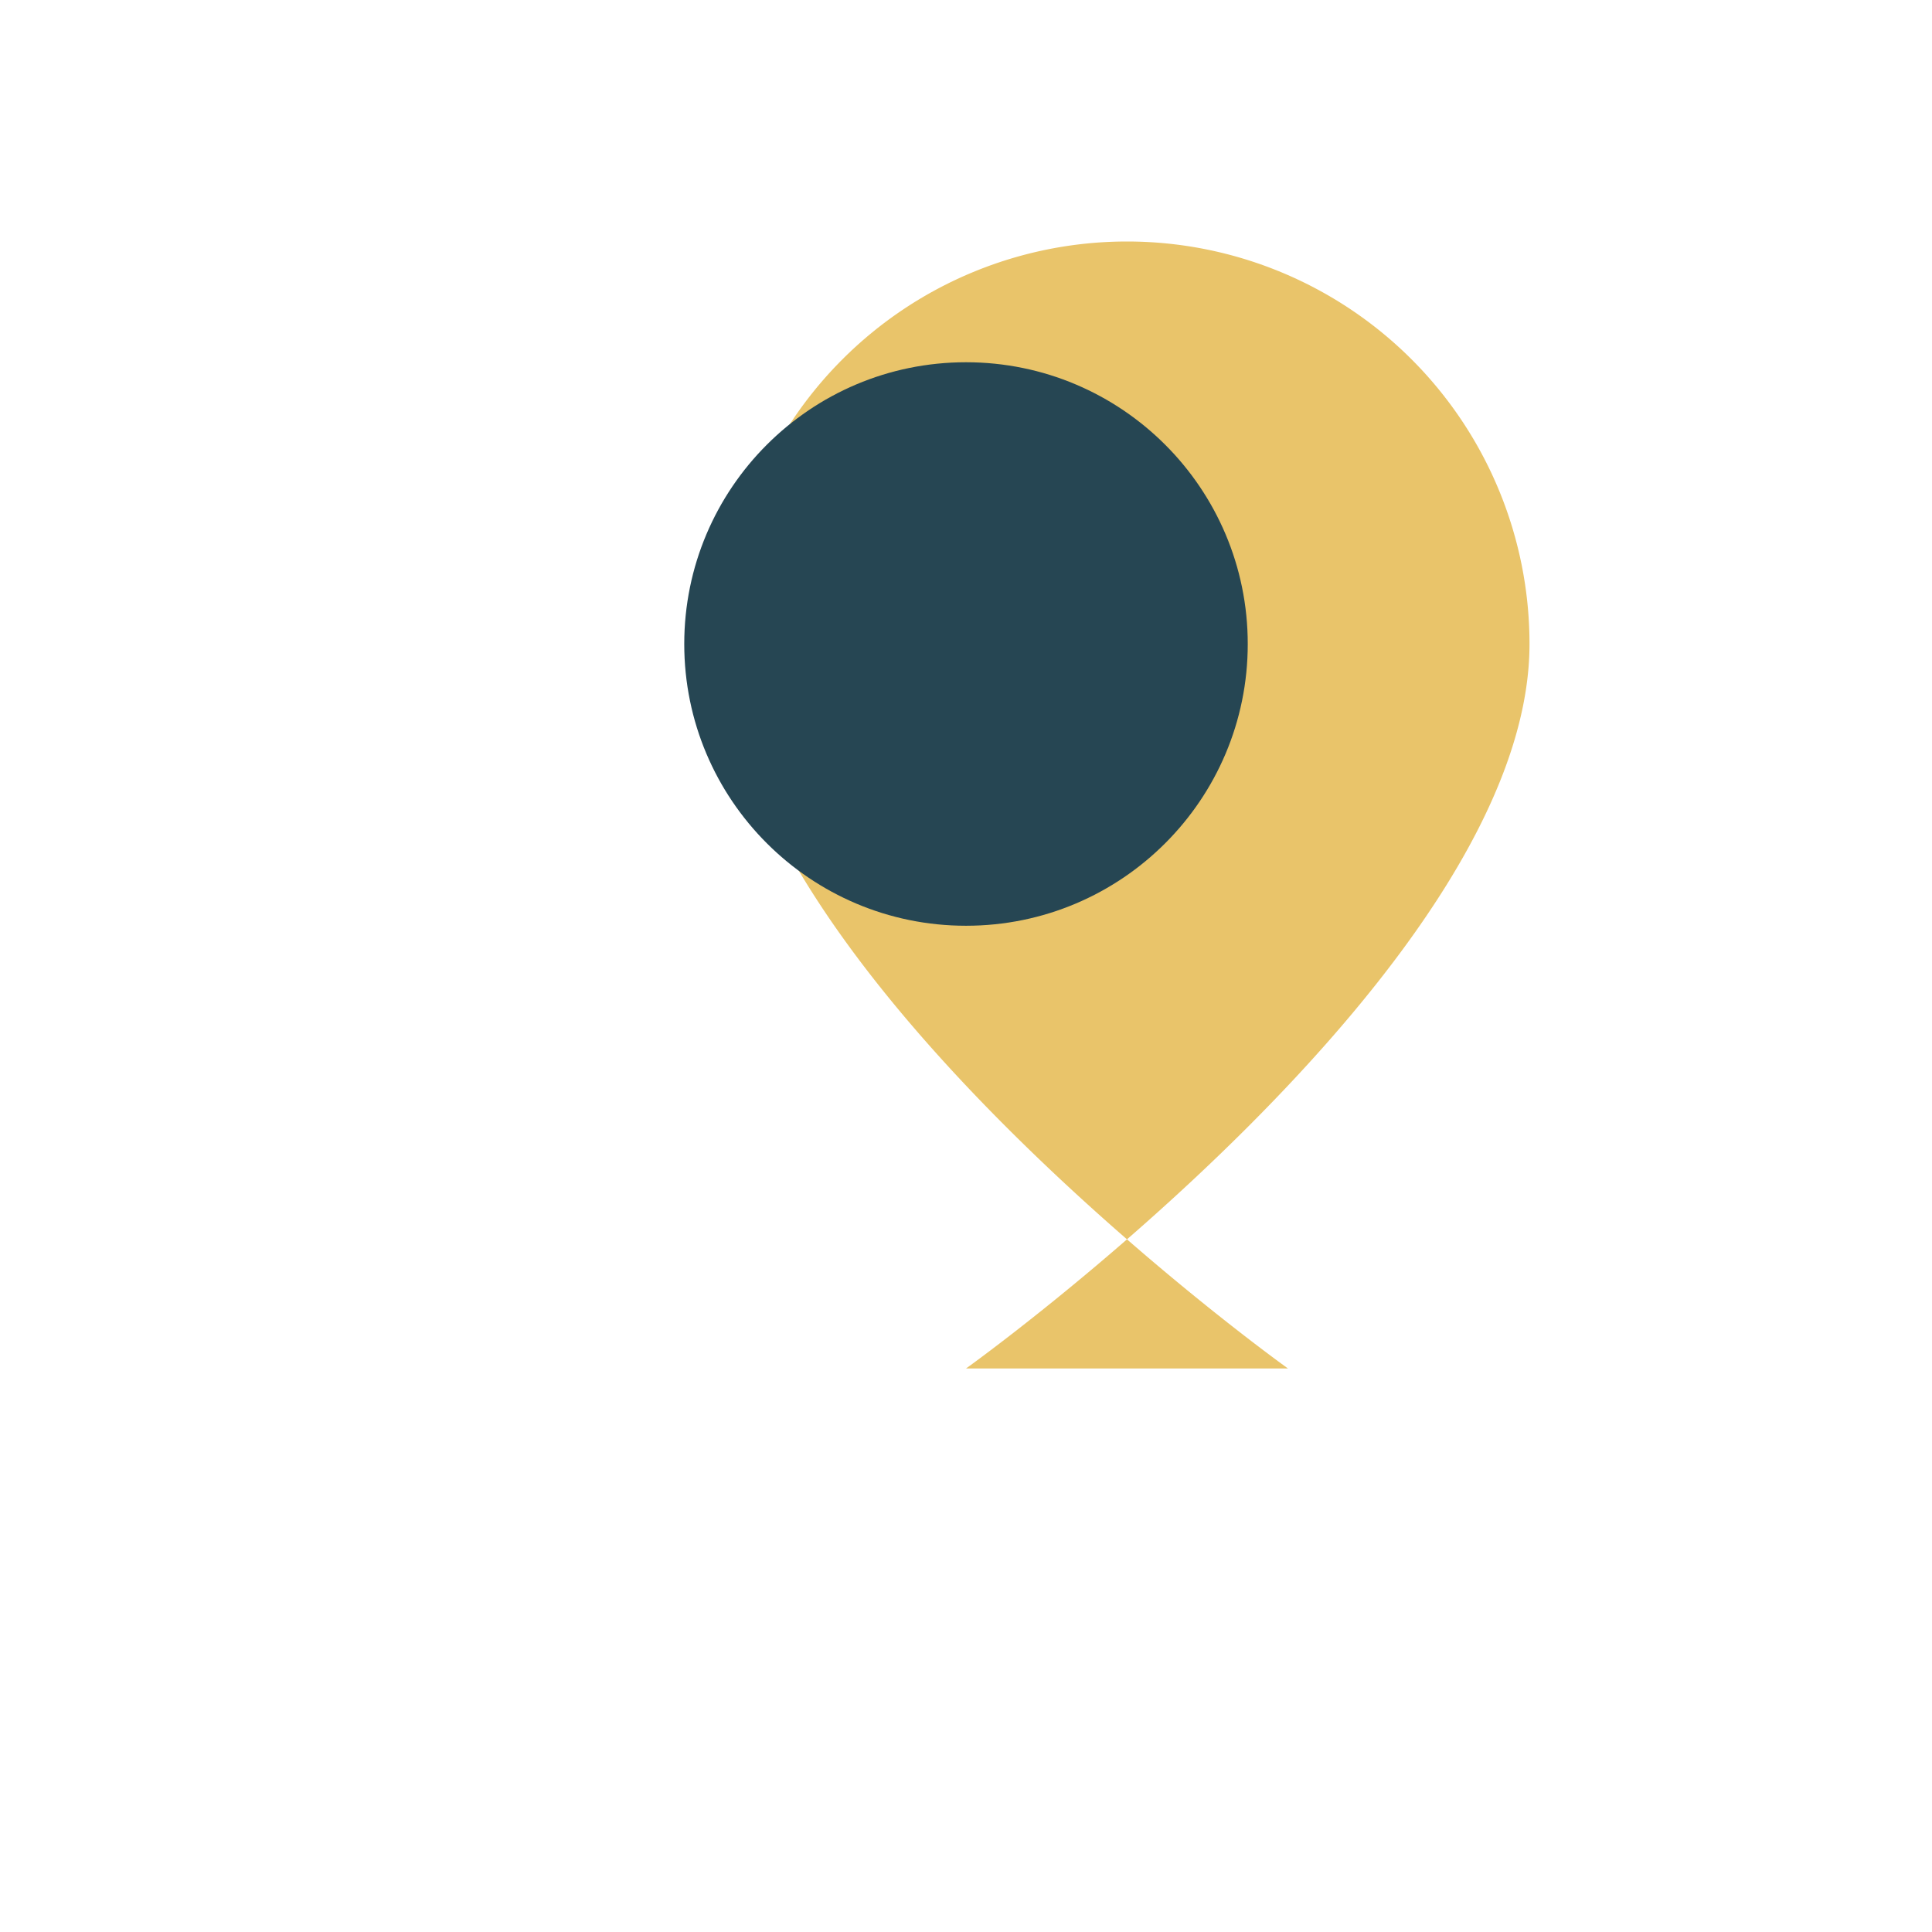
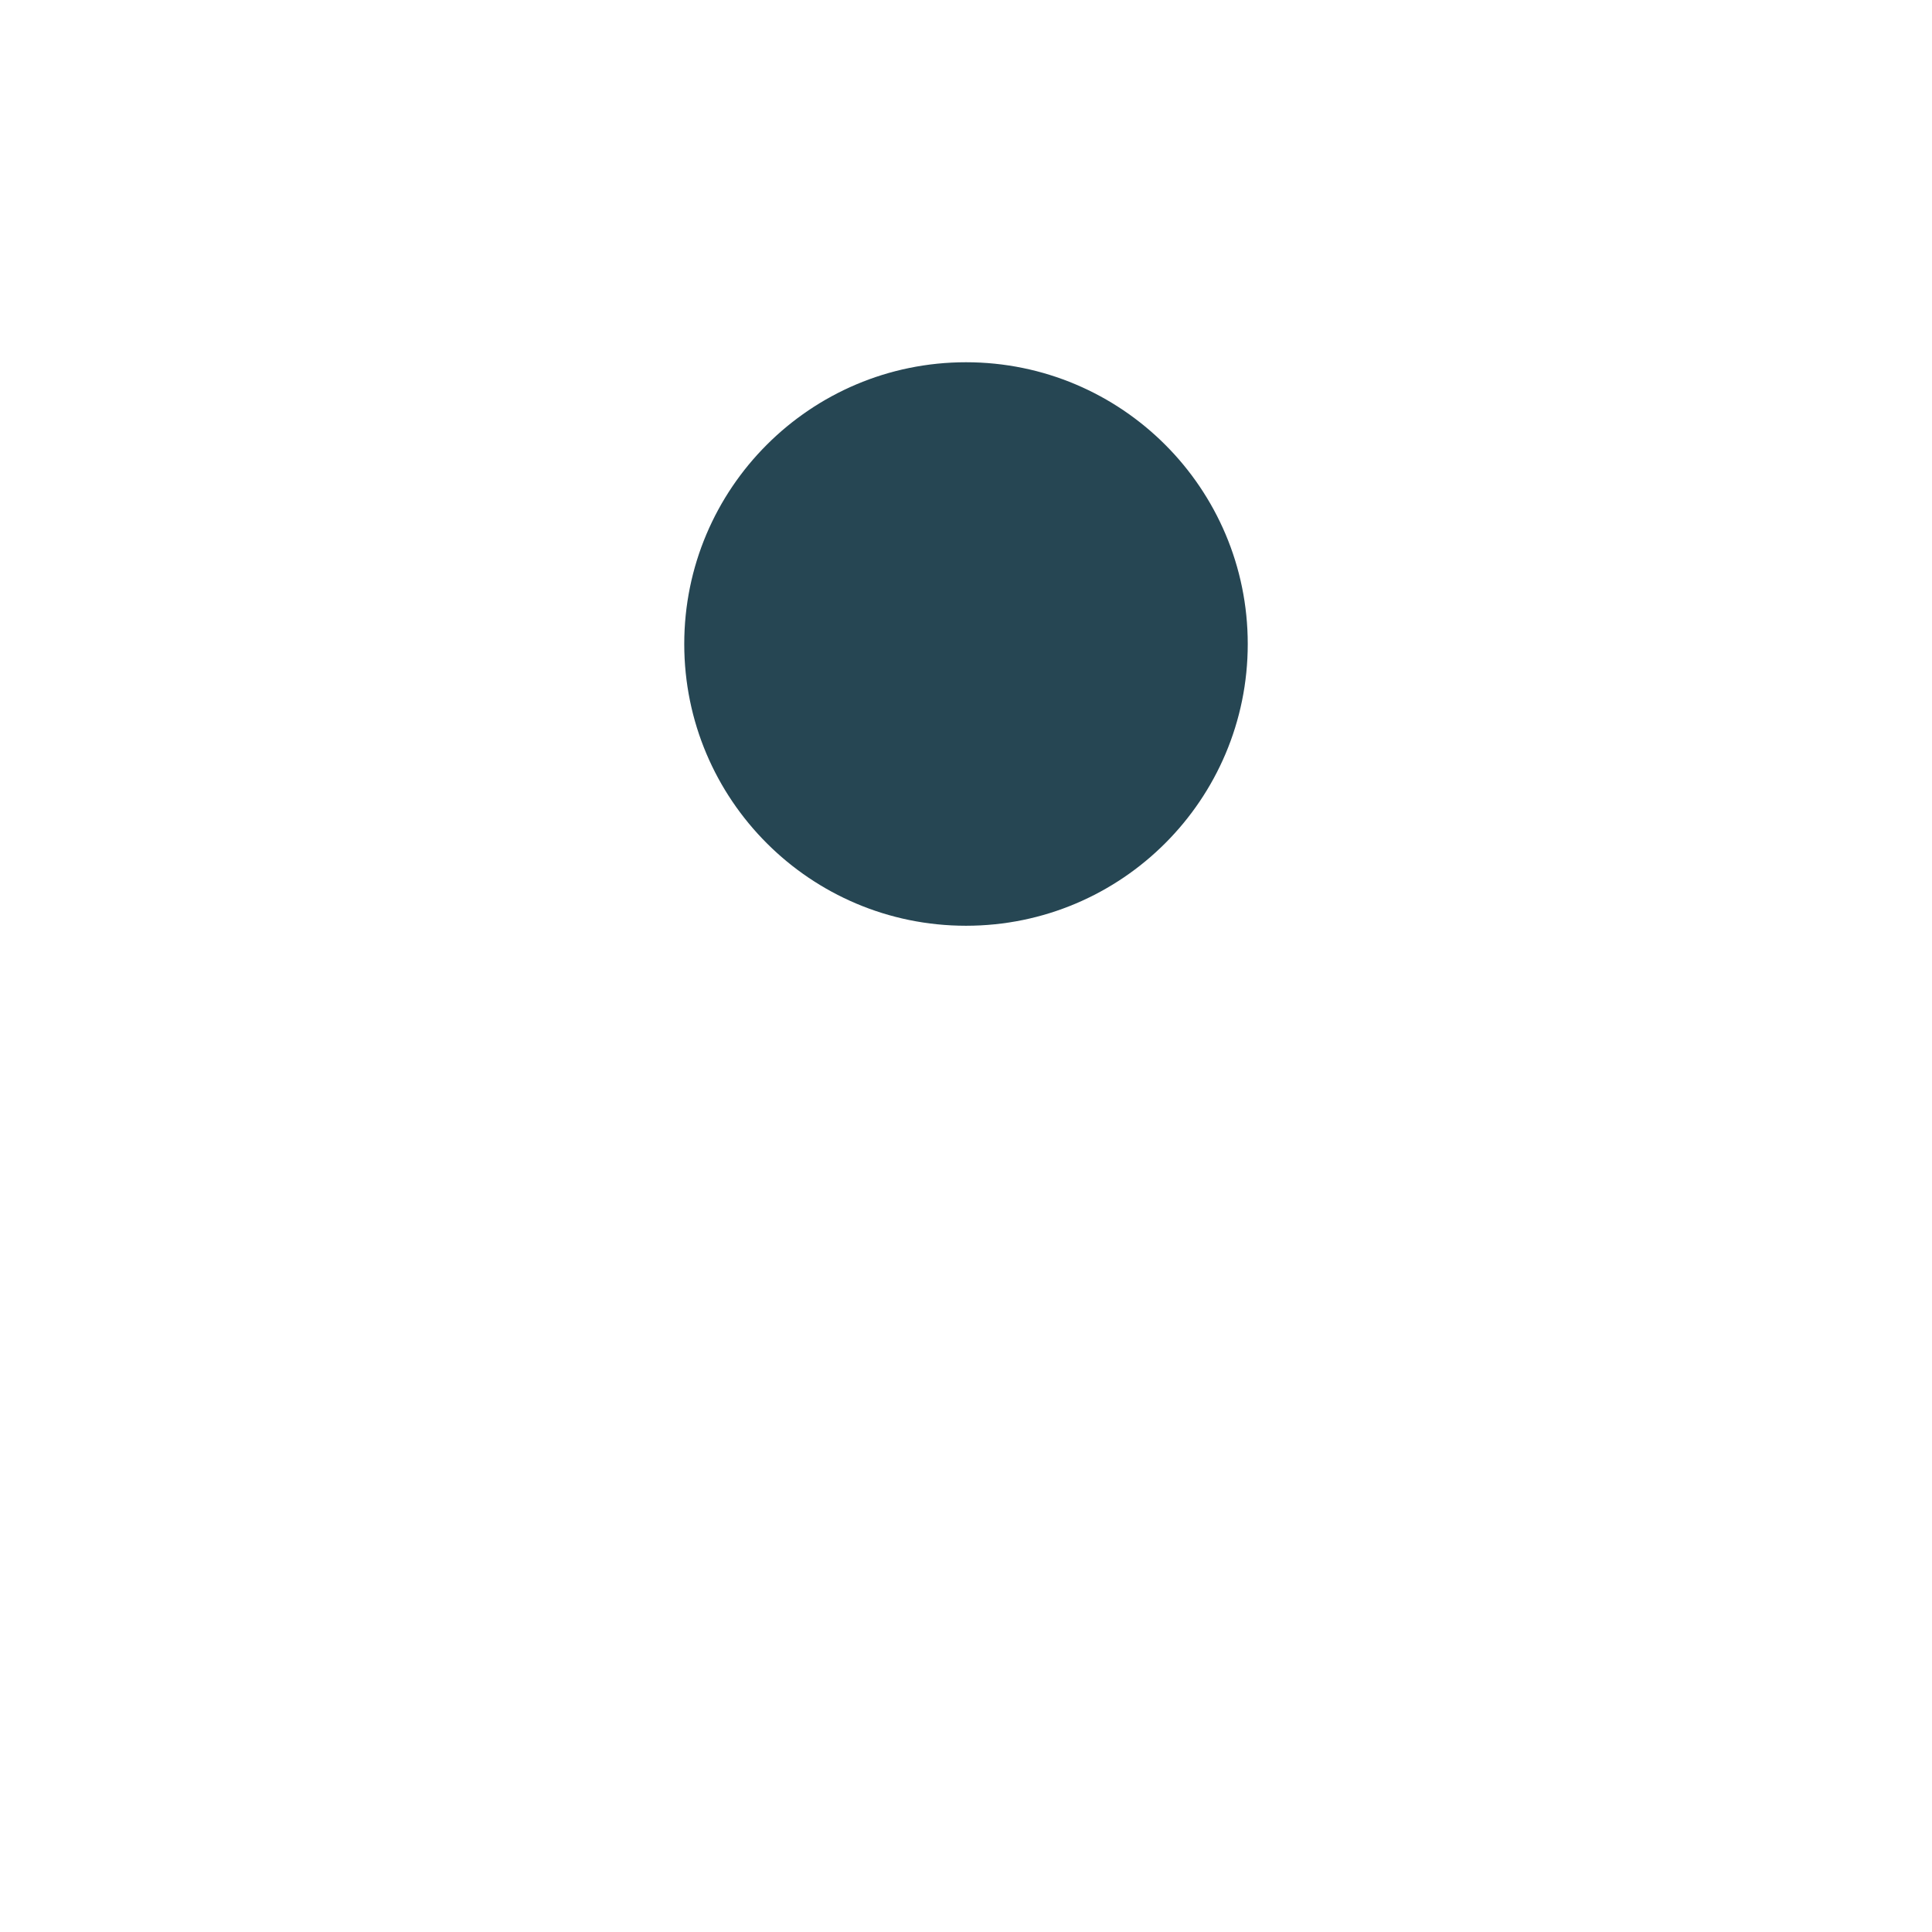
<svg xmlns="http://www.w3.org/2000/svg" width="24" height="24" viewBox="0 0 24 24">
-   <path d="M12 17s7-5 7-9a5 5 0 0 0-10 0c0 4 7 9 7 9Z" fill="#E9C46A" />
  <circle cx="12" cy="8" r="3.5" fill="#264653" />
</svg>